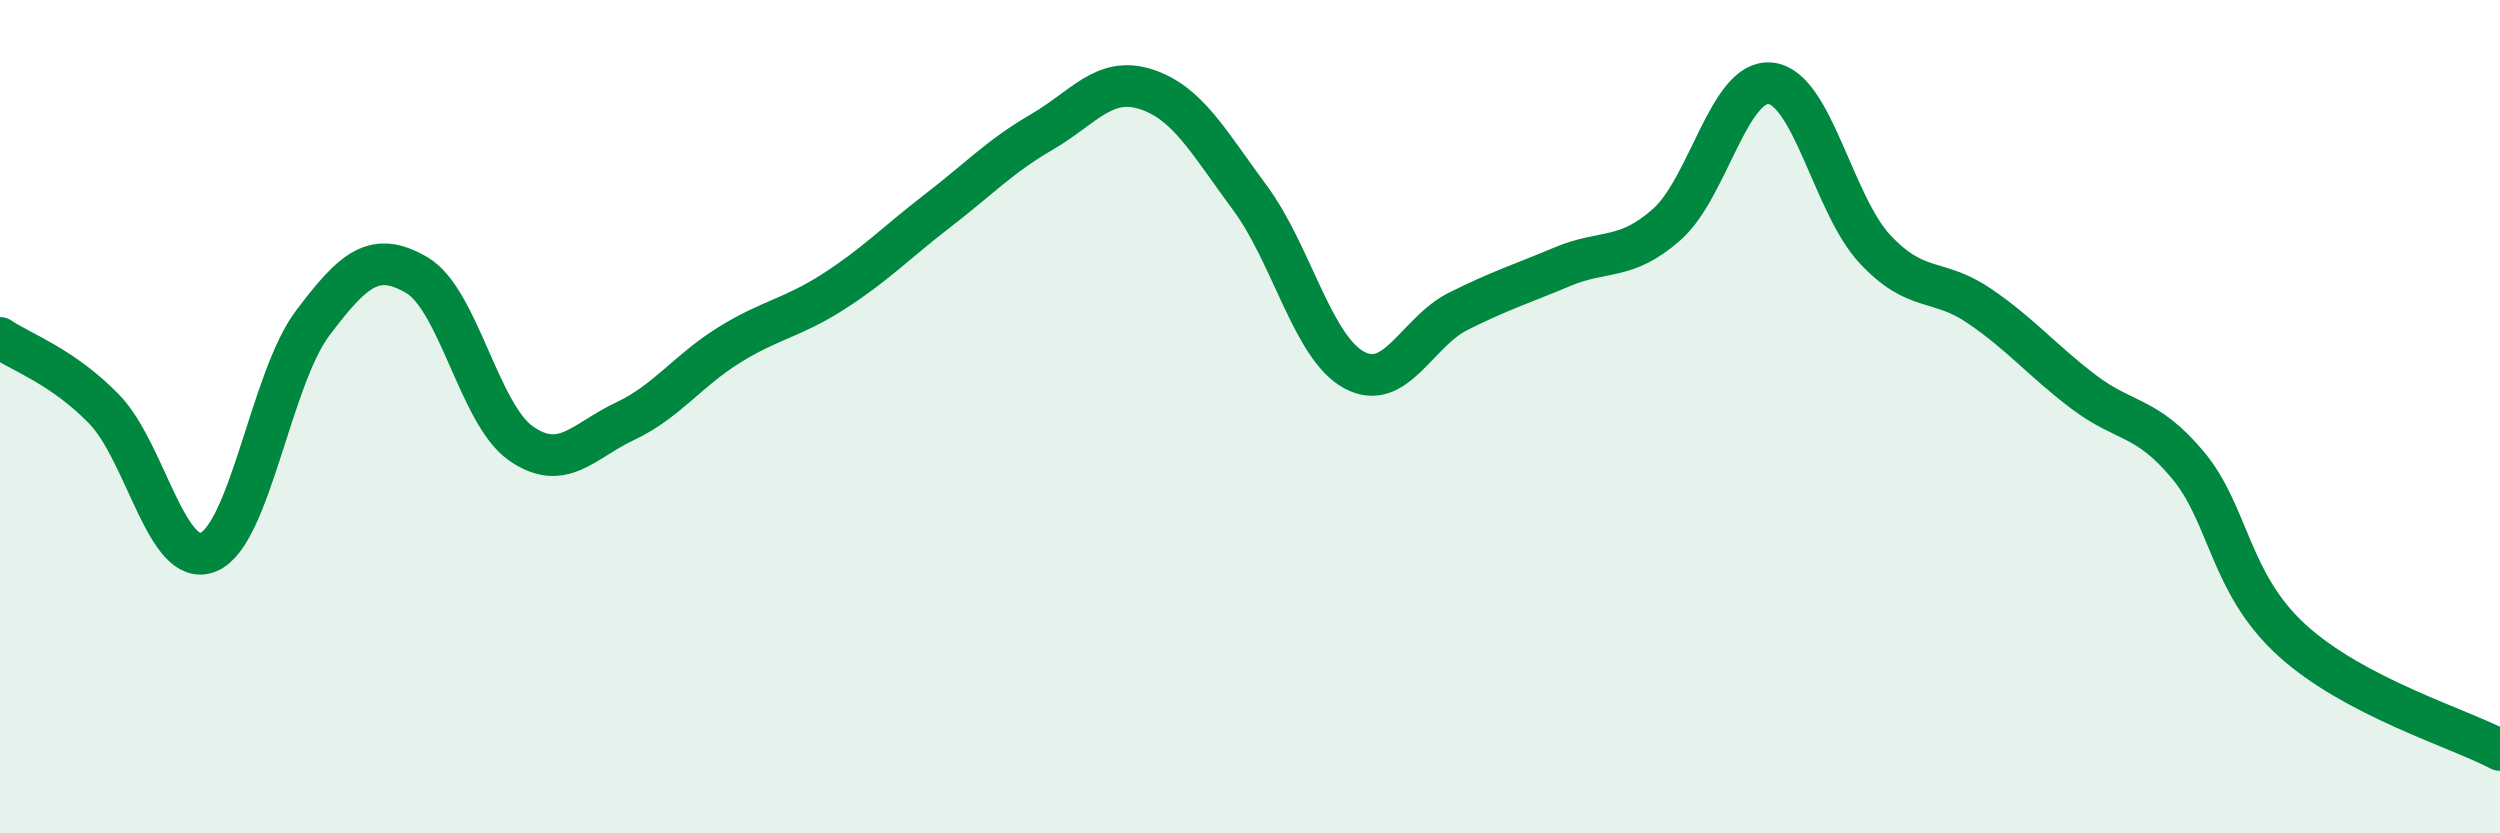
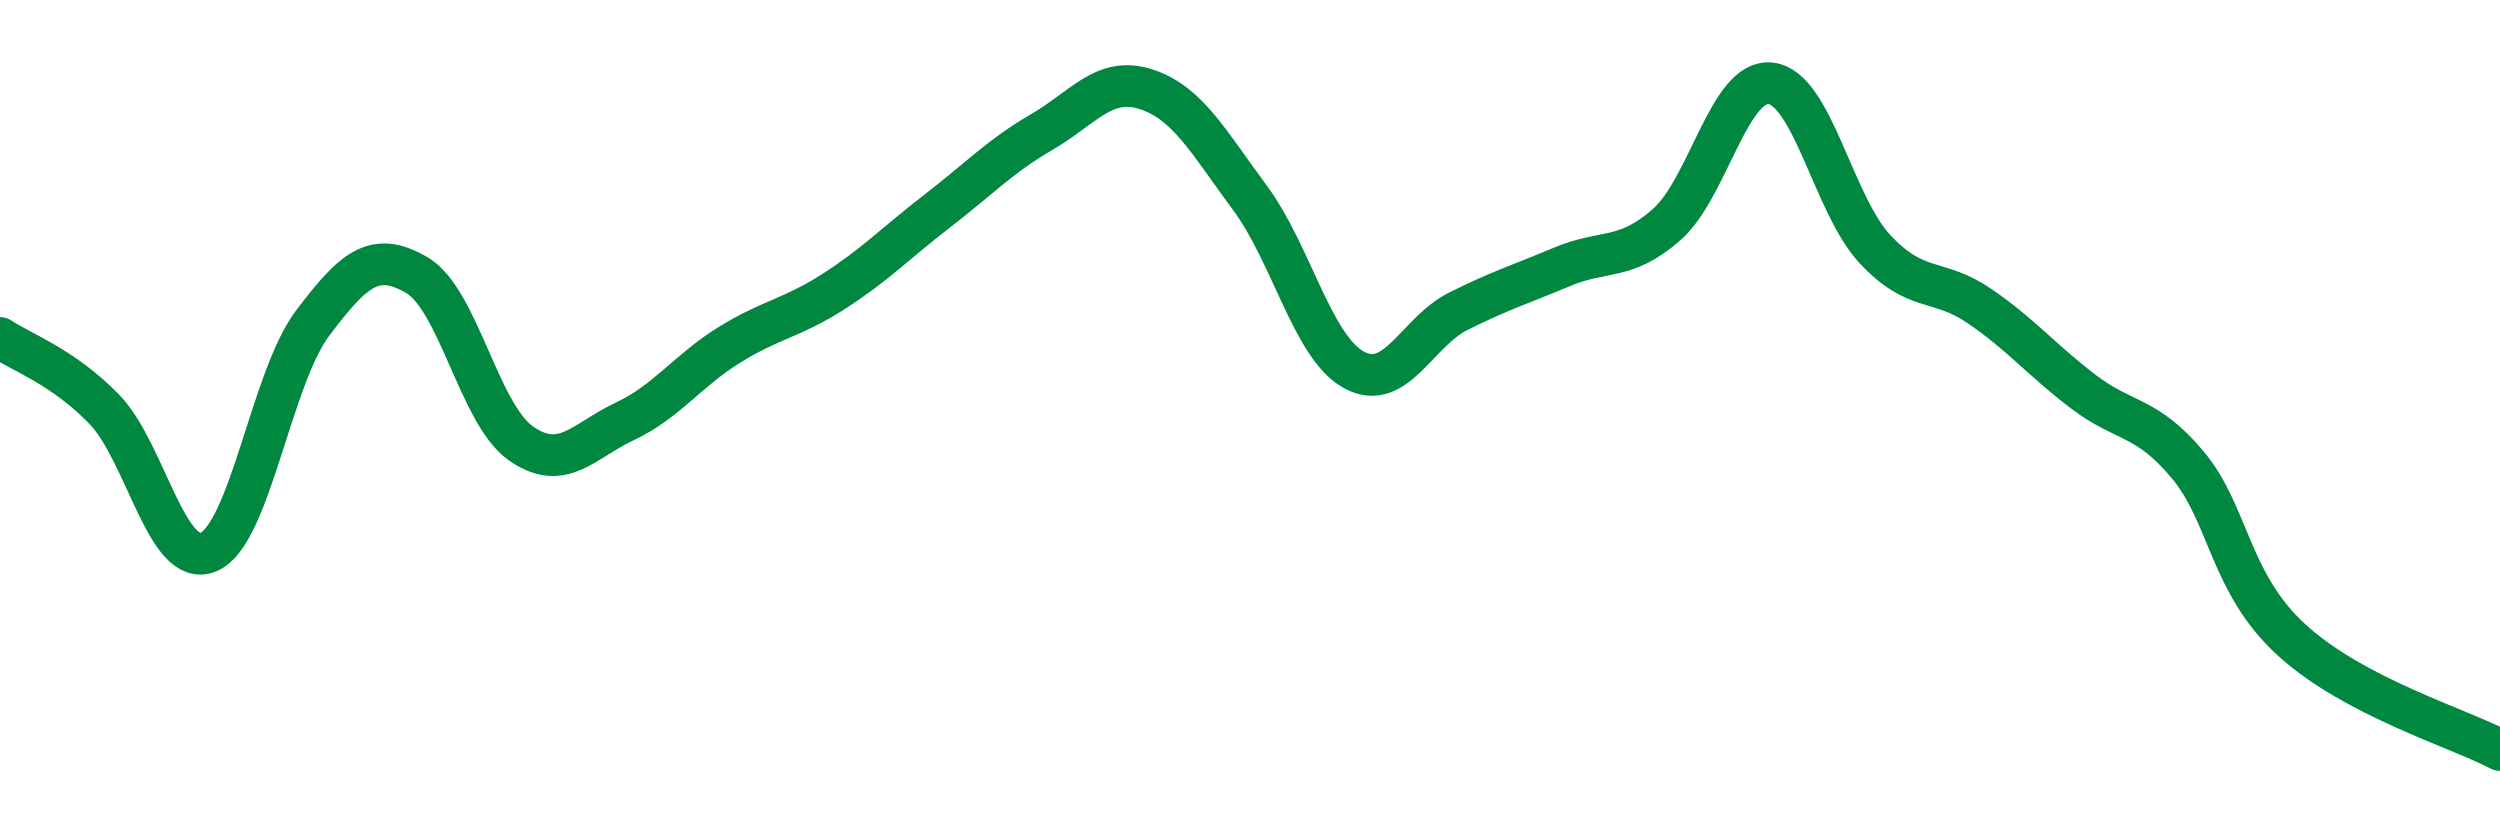
<svg xmlns="http://www.w3.org/2000/svg" width="60" height="20" viewBox="0 0 60 20">
-   <path d="M 0,8.11 C 0.5,8.45 1.5,8.79 2.5,9.82 C 3.5,10.85 4,13.66 5,13.25 C 6,12.84 6.5,9.09 7.5,7.76 C 8.5,6.43 9,6.02 10,6.6 C 11,7.18 11.5,9.94 12.5,10.64 C 13.5,11.34 14,10.58 15,10.11 C 16,9.64 16.5,8.9 17.5,8.28 C 18.5,7.66 19,7.64 20,7 C 21,6.36 21.5,5.83 22.5,5.06 C 23.5,4.29 24,3.75 25,3.17 C 26,2.59 26.5,1.82 27.5,2.14 C 28.5,2.46 29,3.4 30,4.75 C 31,6.1 31.5,8.34 32.5,8.88 C 33.5,9.42 34,7.97 35,7.47 C 36,6.97 36.5,6.82 37.5,6.4 C 38.5,5.98 39,6.27 40,5.39 C 41,4.51 41.5,1.88 42.5,2 C 43.5,2.12 44,4.91 45,5.98 C 46,7.05 46.5,6.66 47.5,7.34 C 48.5,8.02 49,8.64 50,9.4 C 51,10.16 51.5,9.96 52.5,11.15 C 53.5,12.34 53.5,13.99 55,15.36 C 56.5,16.73 59,17.47 60,18L60 20L0 20Z" fill="#008740" opacity="0.1" stroke-linecap="round" stroke-linejoin="round" />
  <path d="M 0,8.11 C 0.5,8.45 1.5,8.79 2.5,9.82 C 3.5,10.85 4,13.66 5,13.25 C 6,12.84 6.5,9.09 7.5,7.76 C 8.5,6.43 9,6.02 10,6.6 C 11,7.18 11.5,9.94 12.5,10.64 C 13.5,11.34 14,10.58 15,10.11 C 16,9.64 16.5,8.9 17.5,8.28 C 18.5,7.66 19,7.64 20,7 C 21,6.36 21.5,5.83 22.5,5.06 C 23.5,4.29 24,3.75 25,3.17 C 26,2.59 26.5,1.82 27.5,2.14 C 28.5,2.46 29,3.4 30,4.75 C 31,6.1 31.5,8.34 32.5,8.88 C 33.5,9.42 34,7.97 35,7.47 C 36,6.97 36.5,6.82 37.5,6.4 C 38.5,5.98 39,6.27 40,5.39 C 41,4.51 41.5,1.88 42.5,2 C 43.5,2.12 44,4.91 45,5.98 C 46,7.05 46.5,6.66 47.5,7.34 C 48.5,8.02 49,8.64 50,9.4 C 51,10.16 51.5,9.96 52.5,11.15 C 53.5,12.34 53.5,13.99 55,15.36 C 56.5,16.73 59,17.47 60,18" stroke="#008740" stroke-width="1" fill="none" stroke-linecap="round" stroke-linejoin="round" />
</svg>